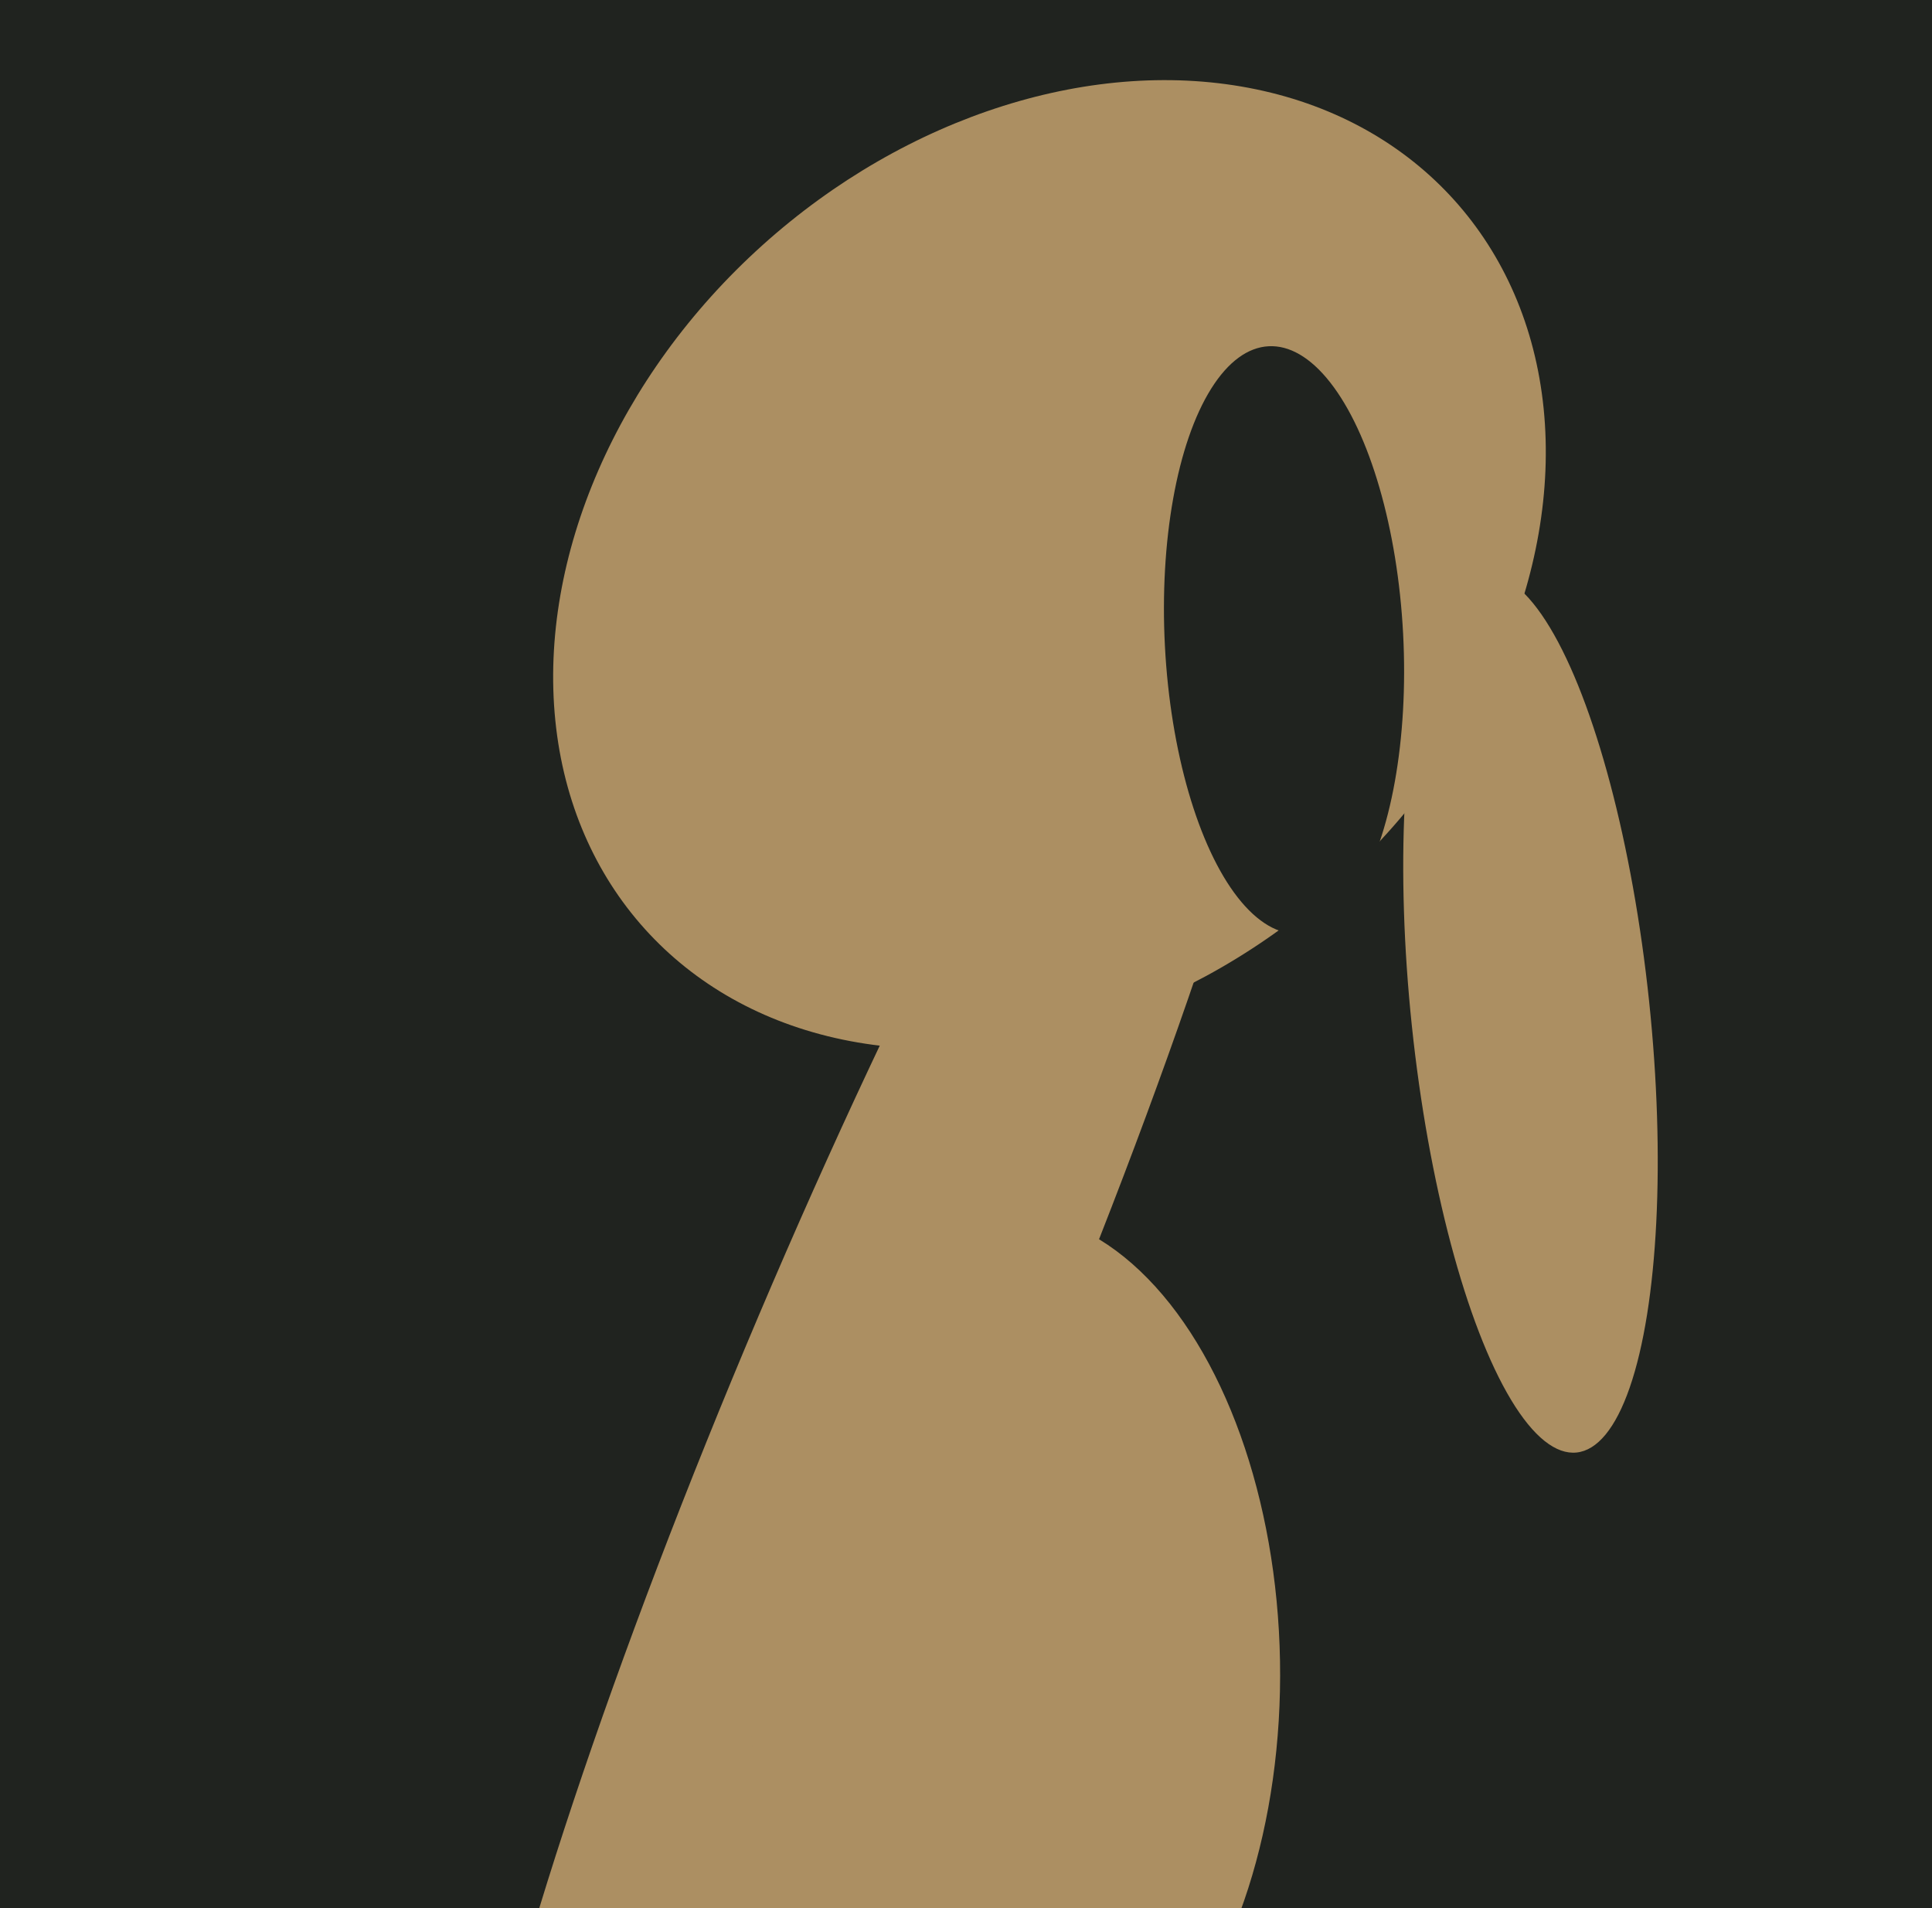
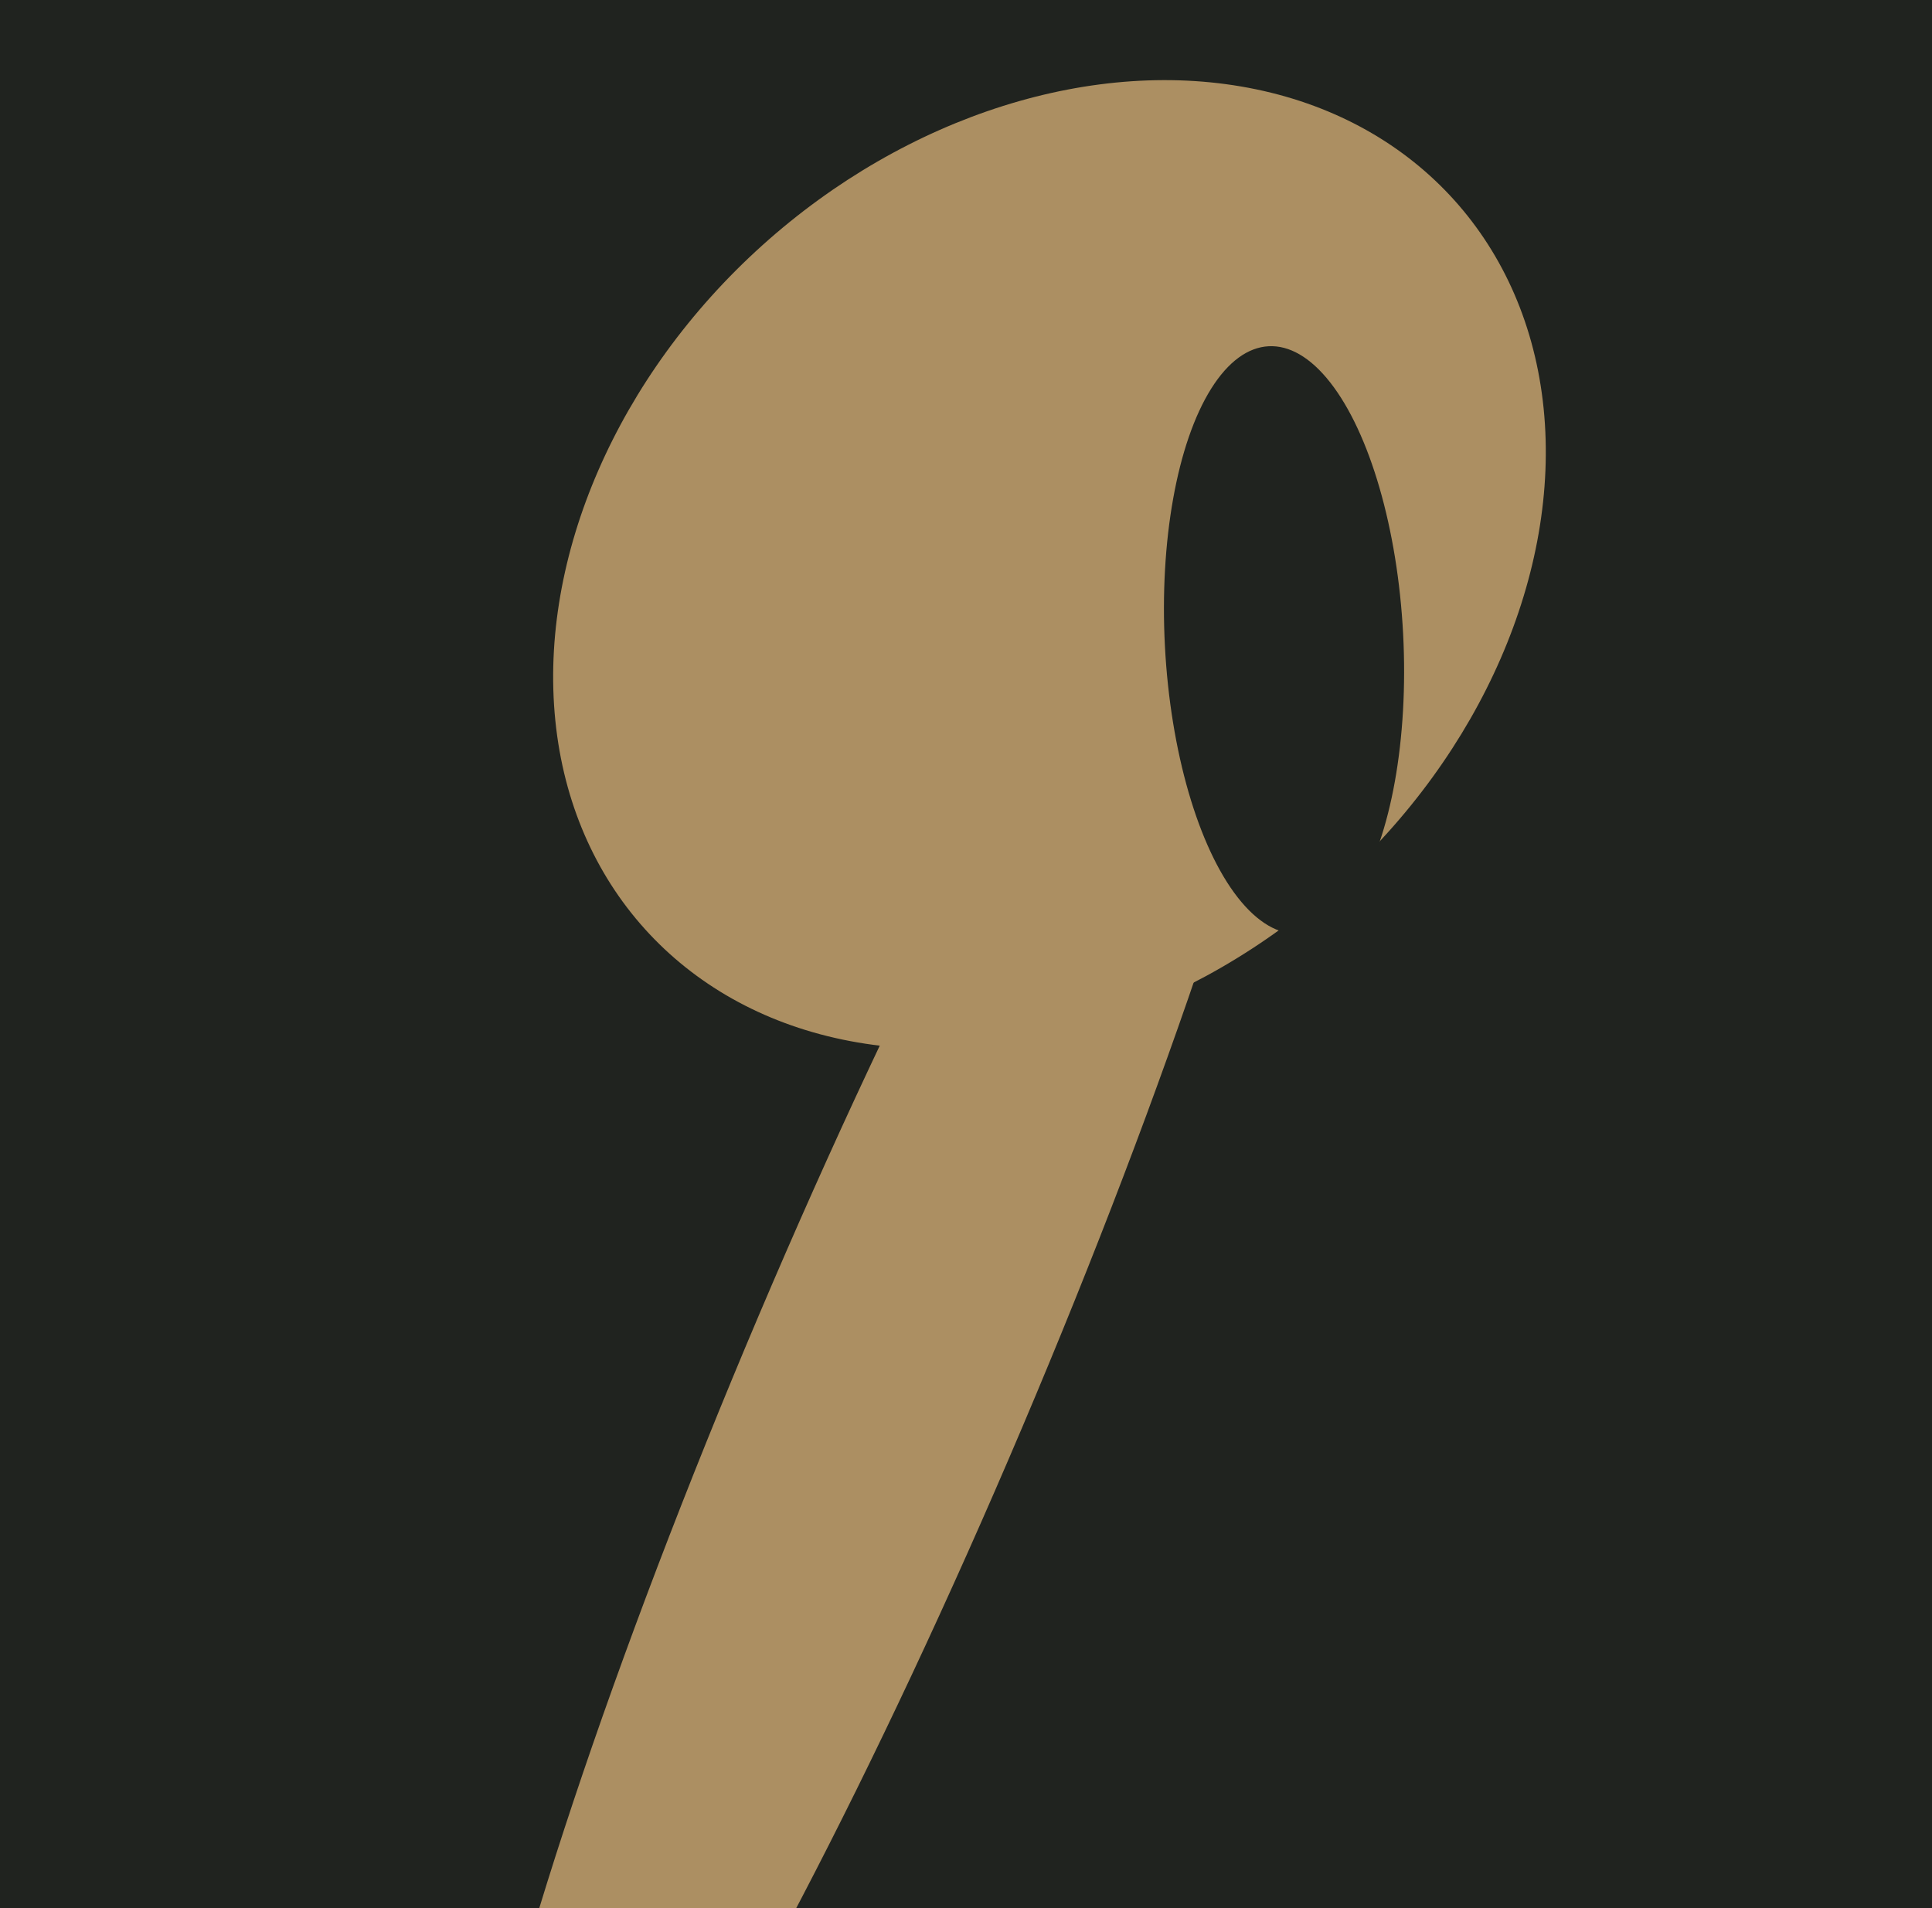
<svg xmlns="http://www.w3.org/2000/svg" width="486px" height="480px">
  <rect width="486" height="480" fill="rgb(32,35,31)" />
  <ellipse cx="224" cy="345" rx="36" ry="261" transform="rotate(23,224,345)" fill="rgb(172,143,98)" />
-   <ellipse cx="385" cy="255" rx="30" ry="111" transform="rotate(174,385,255)" fill="rgb(172,143,98)" />
  <ellipse cx="264" cy="142" rx="108" ry="137" transform="rotate(48,264,142)" fill="rgb(172,143,98)" />
  <ellipse cx="323" cy="161" rx="30" ry="74" transform="rotate(177,323,161)" fill="rgb(32,35,31)" />
-   <ellipse cx="255" cy="419" rx="67" ry="114" transform="rotate(179,255,419)" fill="rgb(172,143,98)" />
</svg>